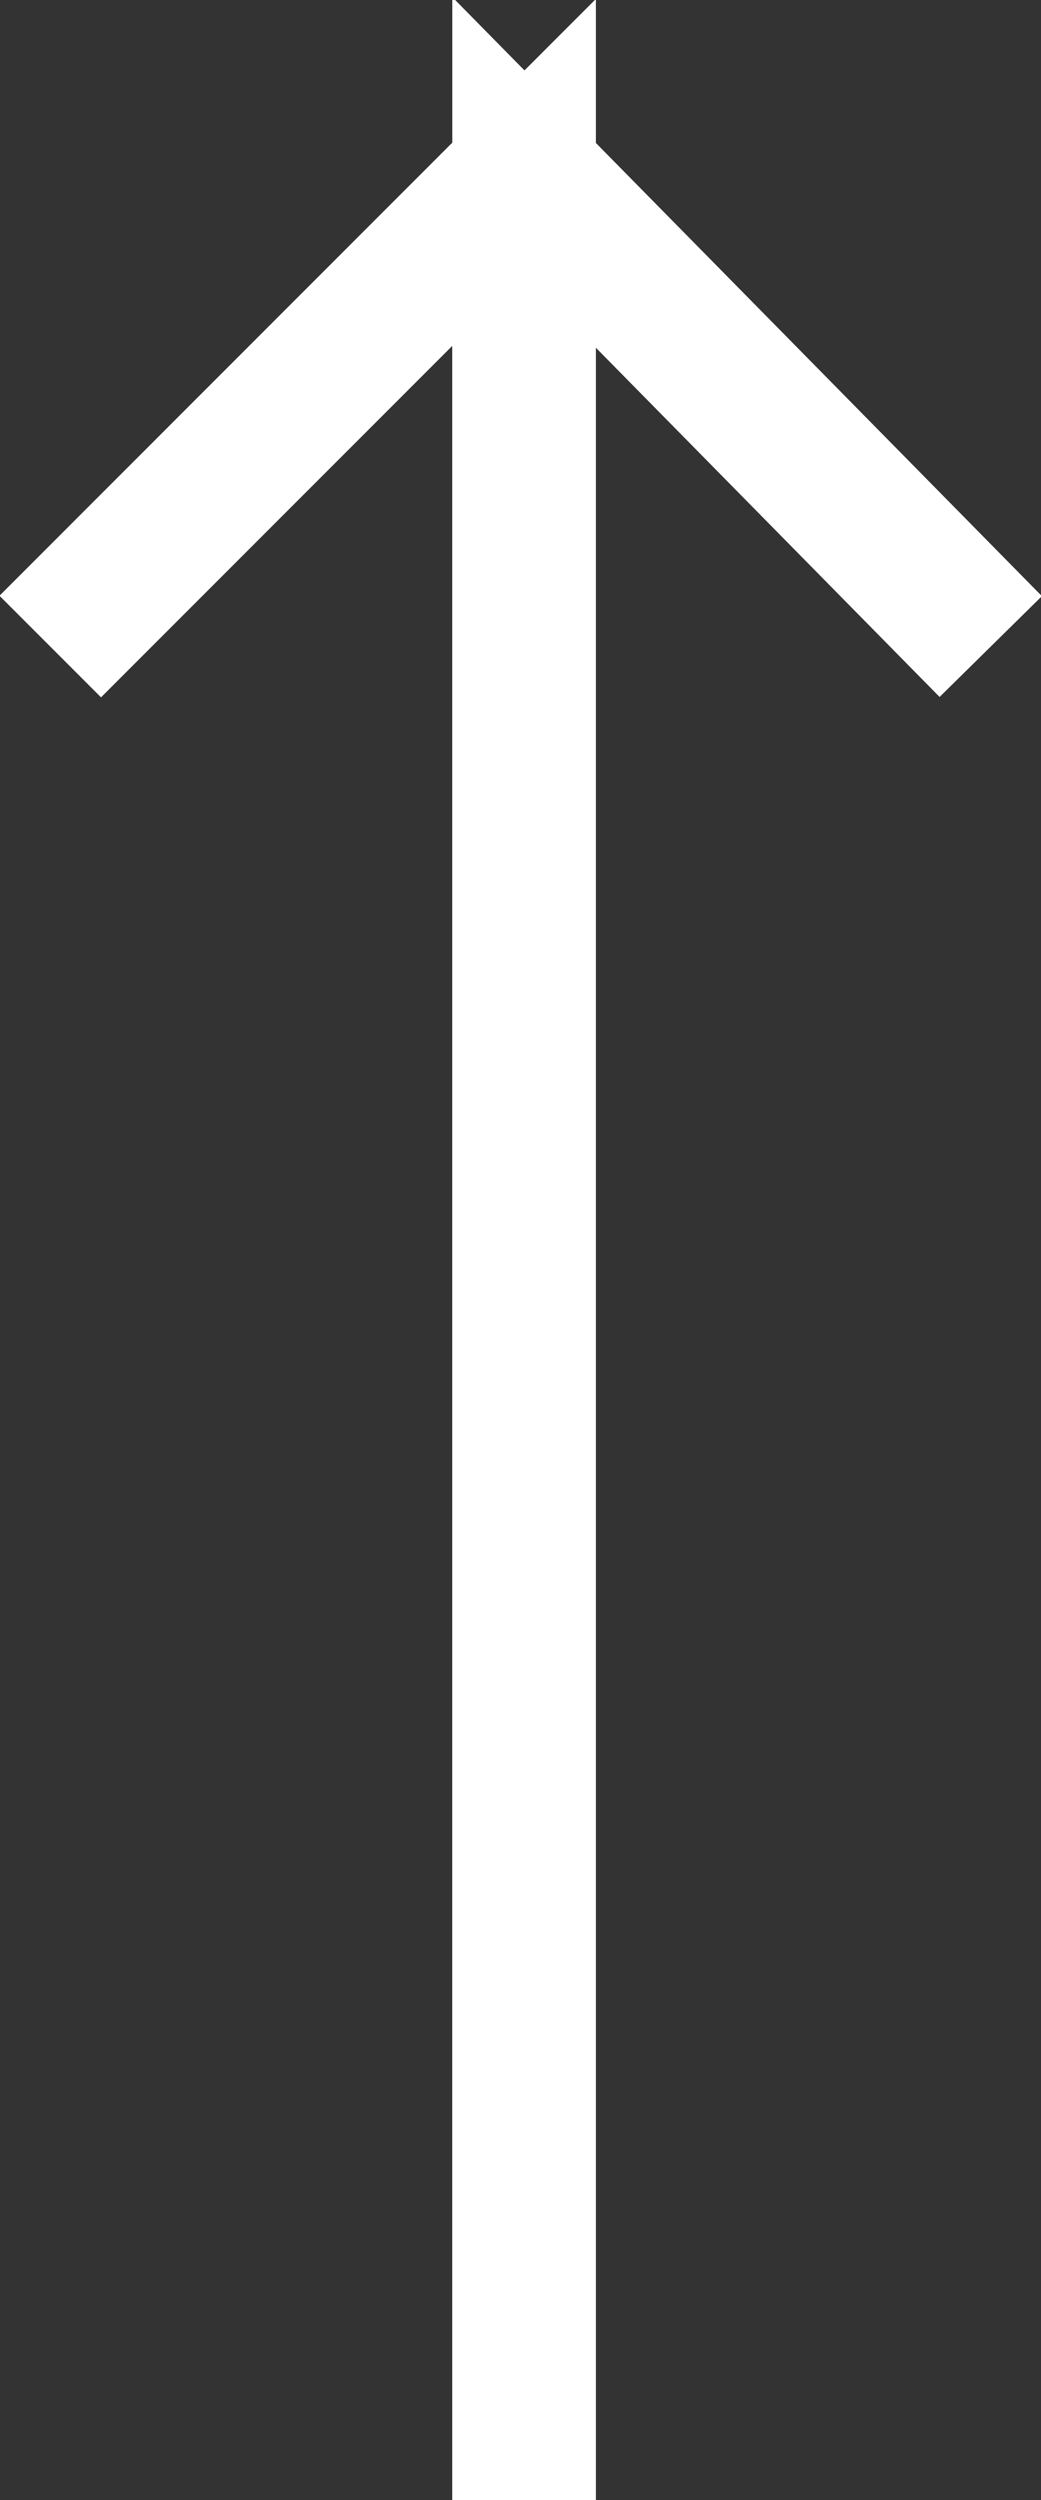
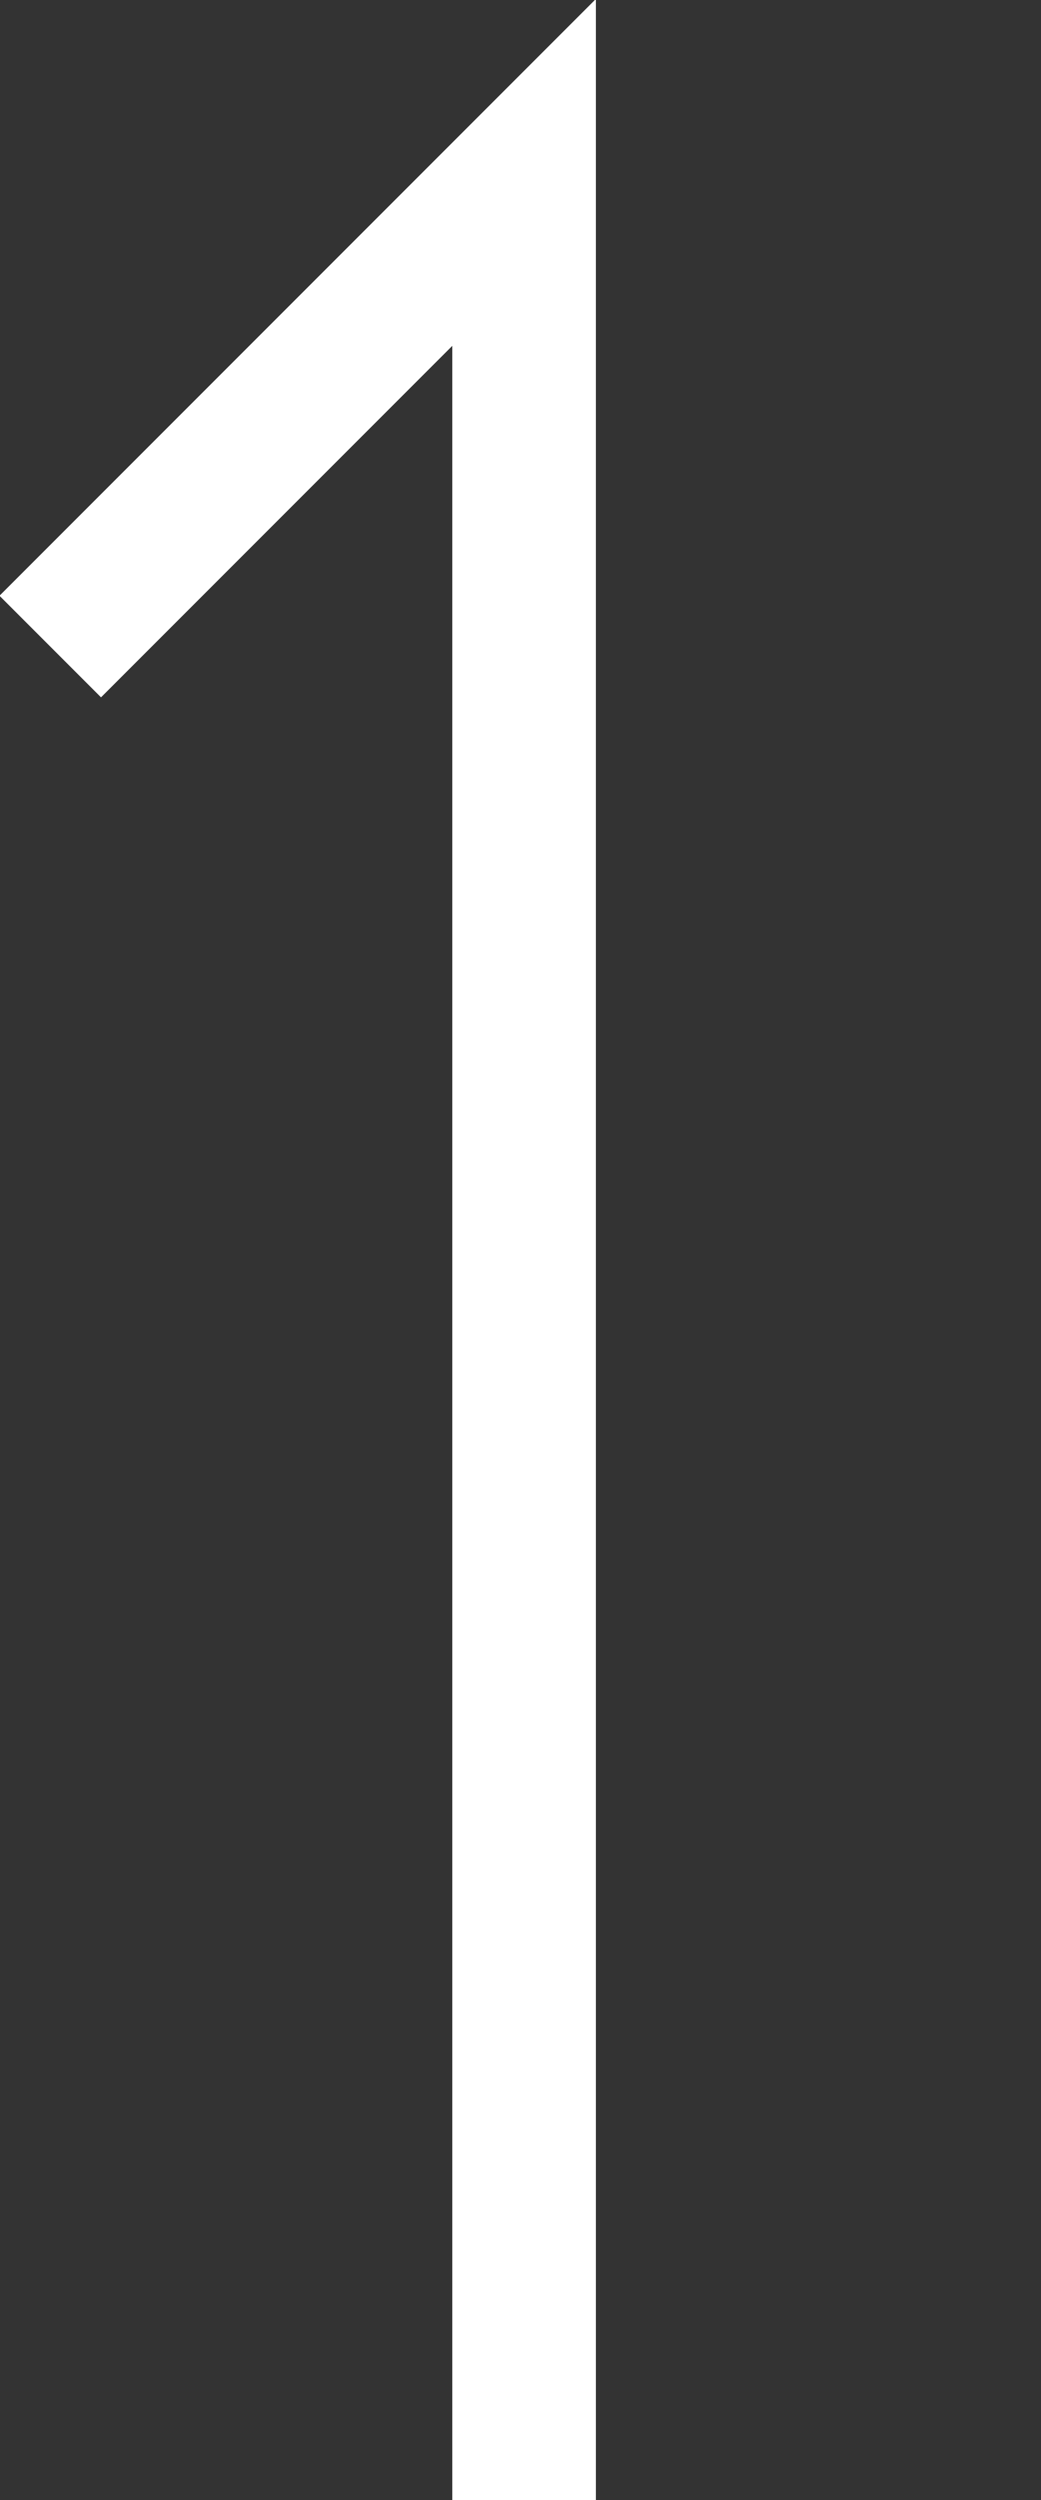
<svg xmlns="http://www.w3.org/2000/svg" viewBox="0 0 14.5 34.8">
  <rect x="0" y="0" width="14.5" height="34.8" fill="#333333" stroke="none" />
  <title>icon_arrow</title>
  <g id="a0e44fe1-fc7f-42e2-a6bb-7469db9ca97d" data-name="レイヤー 2">
    <g id="f6542206-d61f-40ad-aebc-68ded08aabd6" data-name="背景">
      <polyline points="7.3 34.8 7.3 2.4 0.7 9" style="fill:none;stroke:#fff;stroke-miterlimit:10;stroke-width:2px" />
-       <polyline points="7.3 34.8 7.3 2.4 13.8 9" style="fill:none;stroke:#fff;stroke-miterlimit:10;stroke-width:2px" />
    </g>
  </g>
</svg>